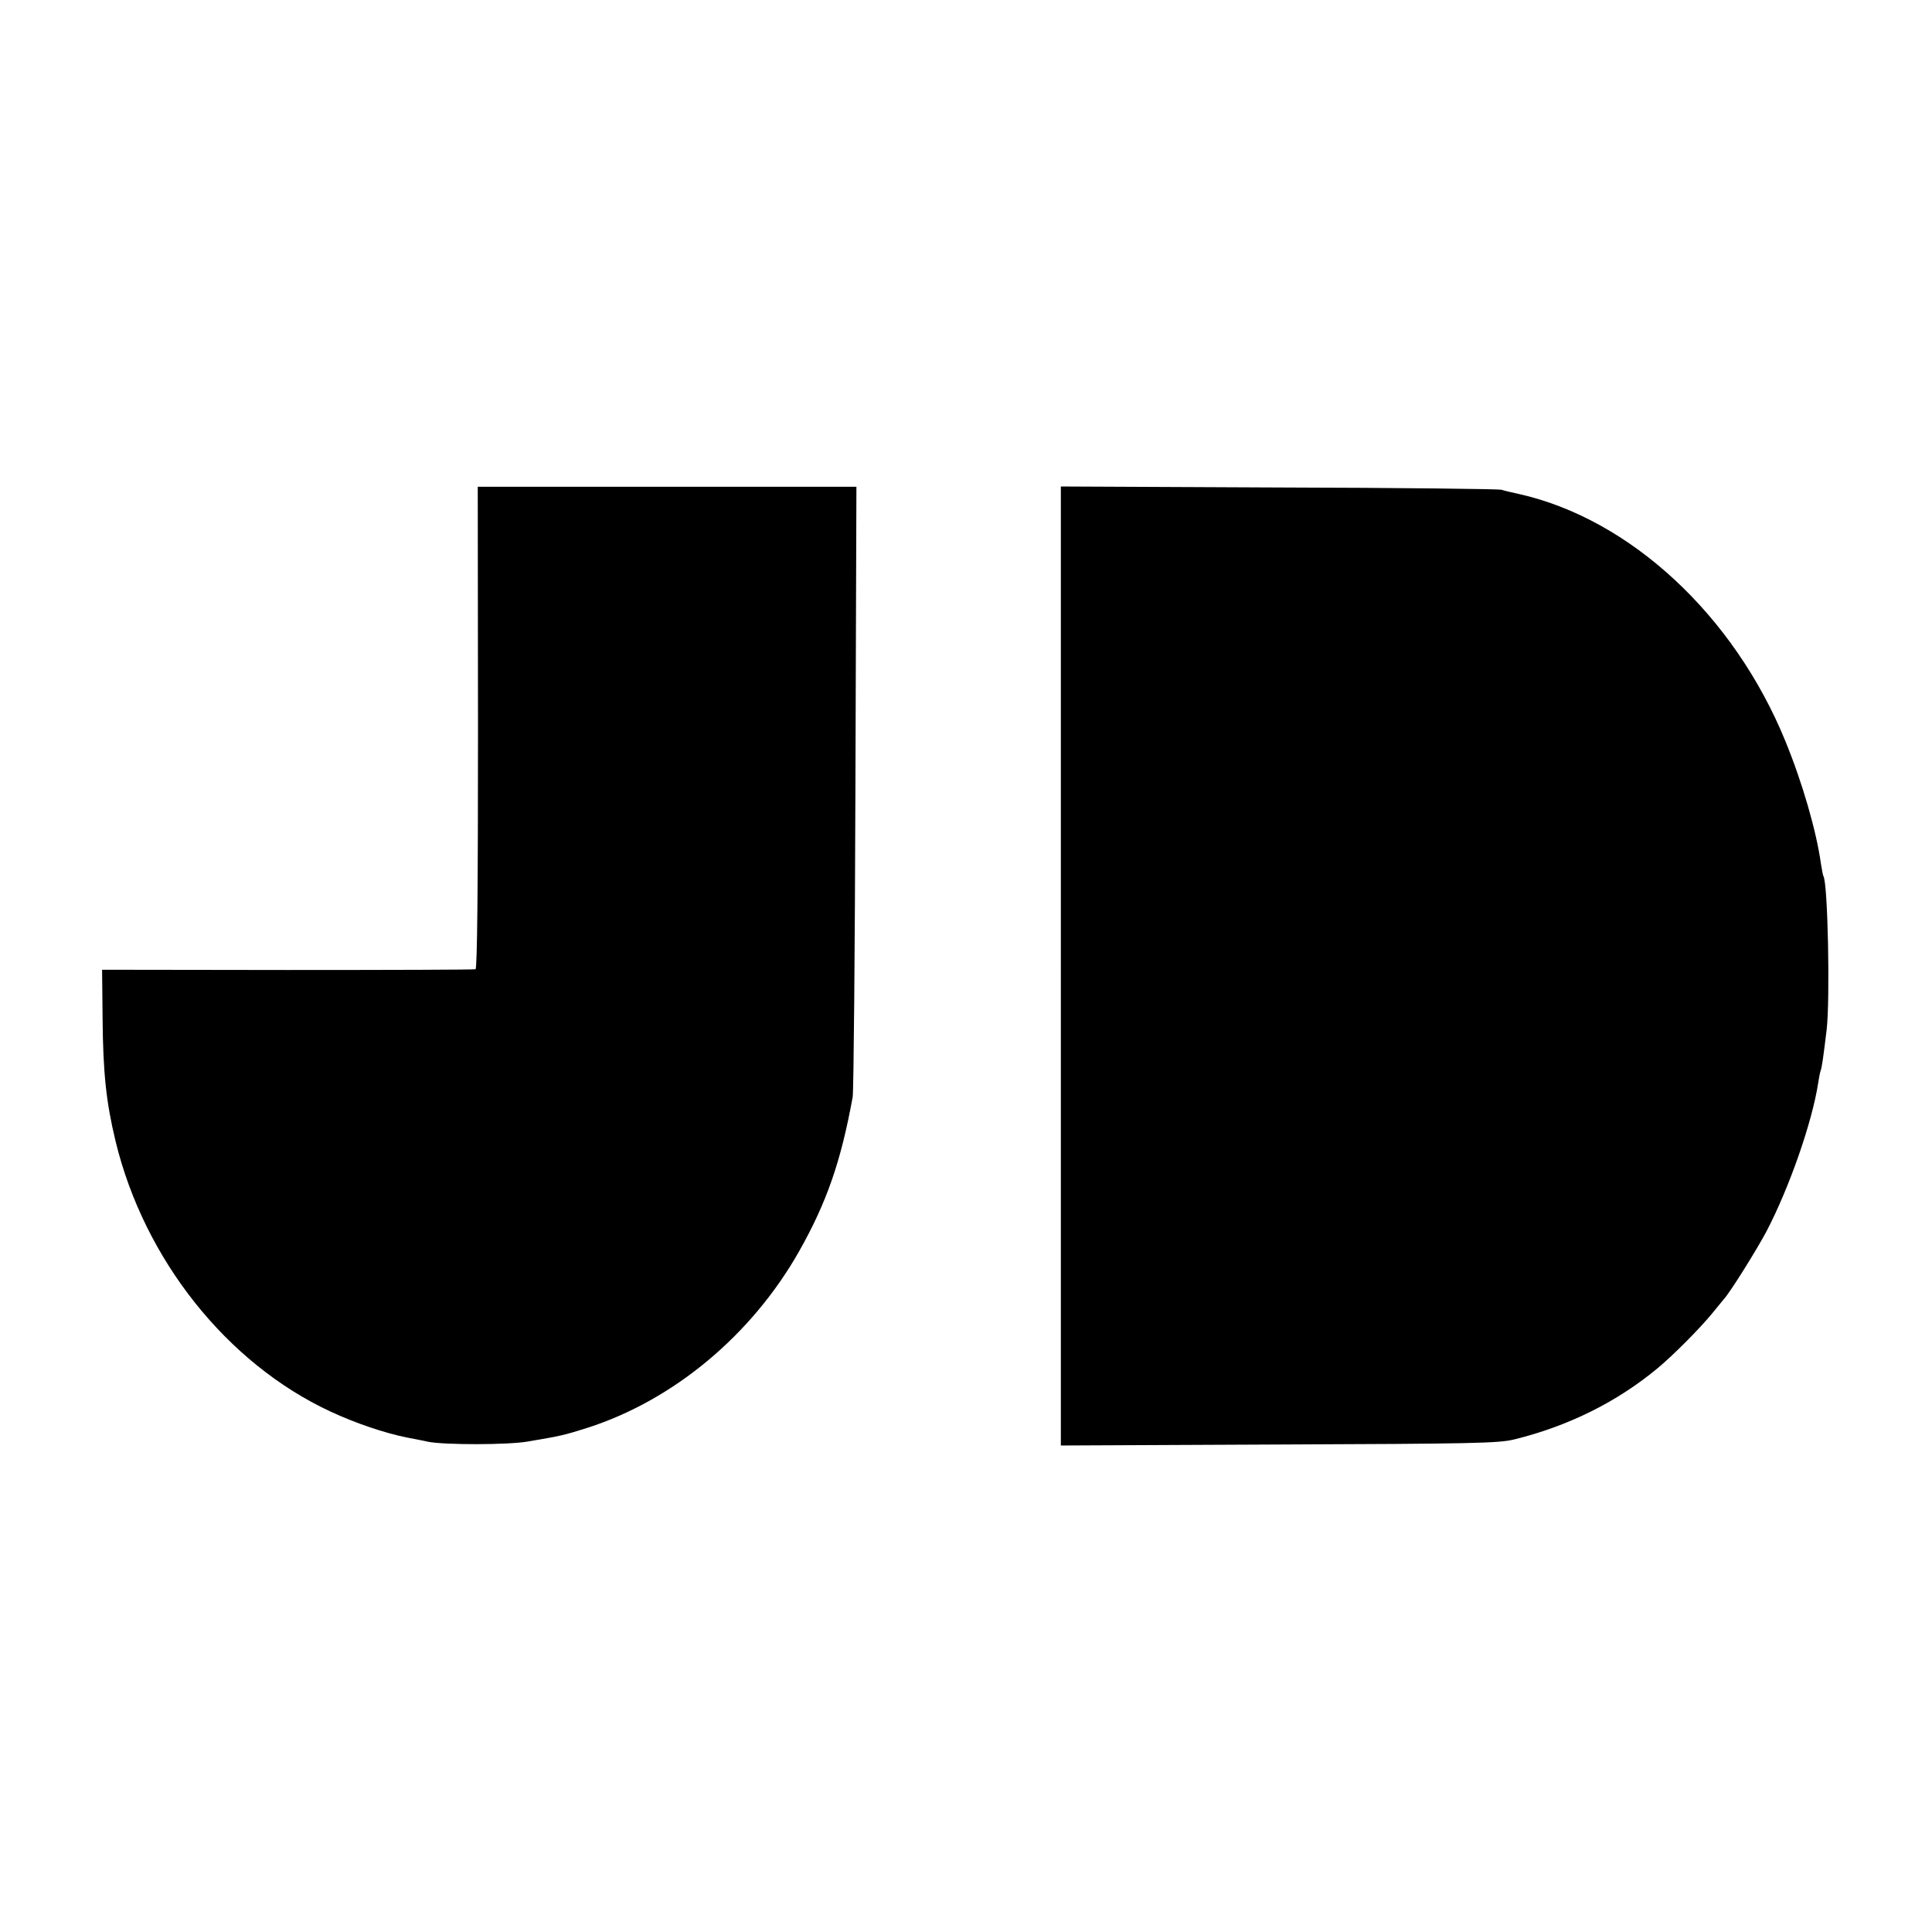
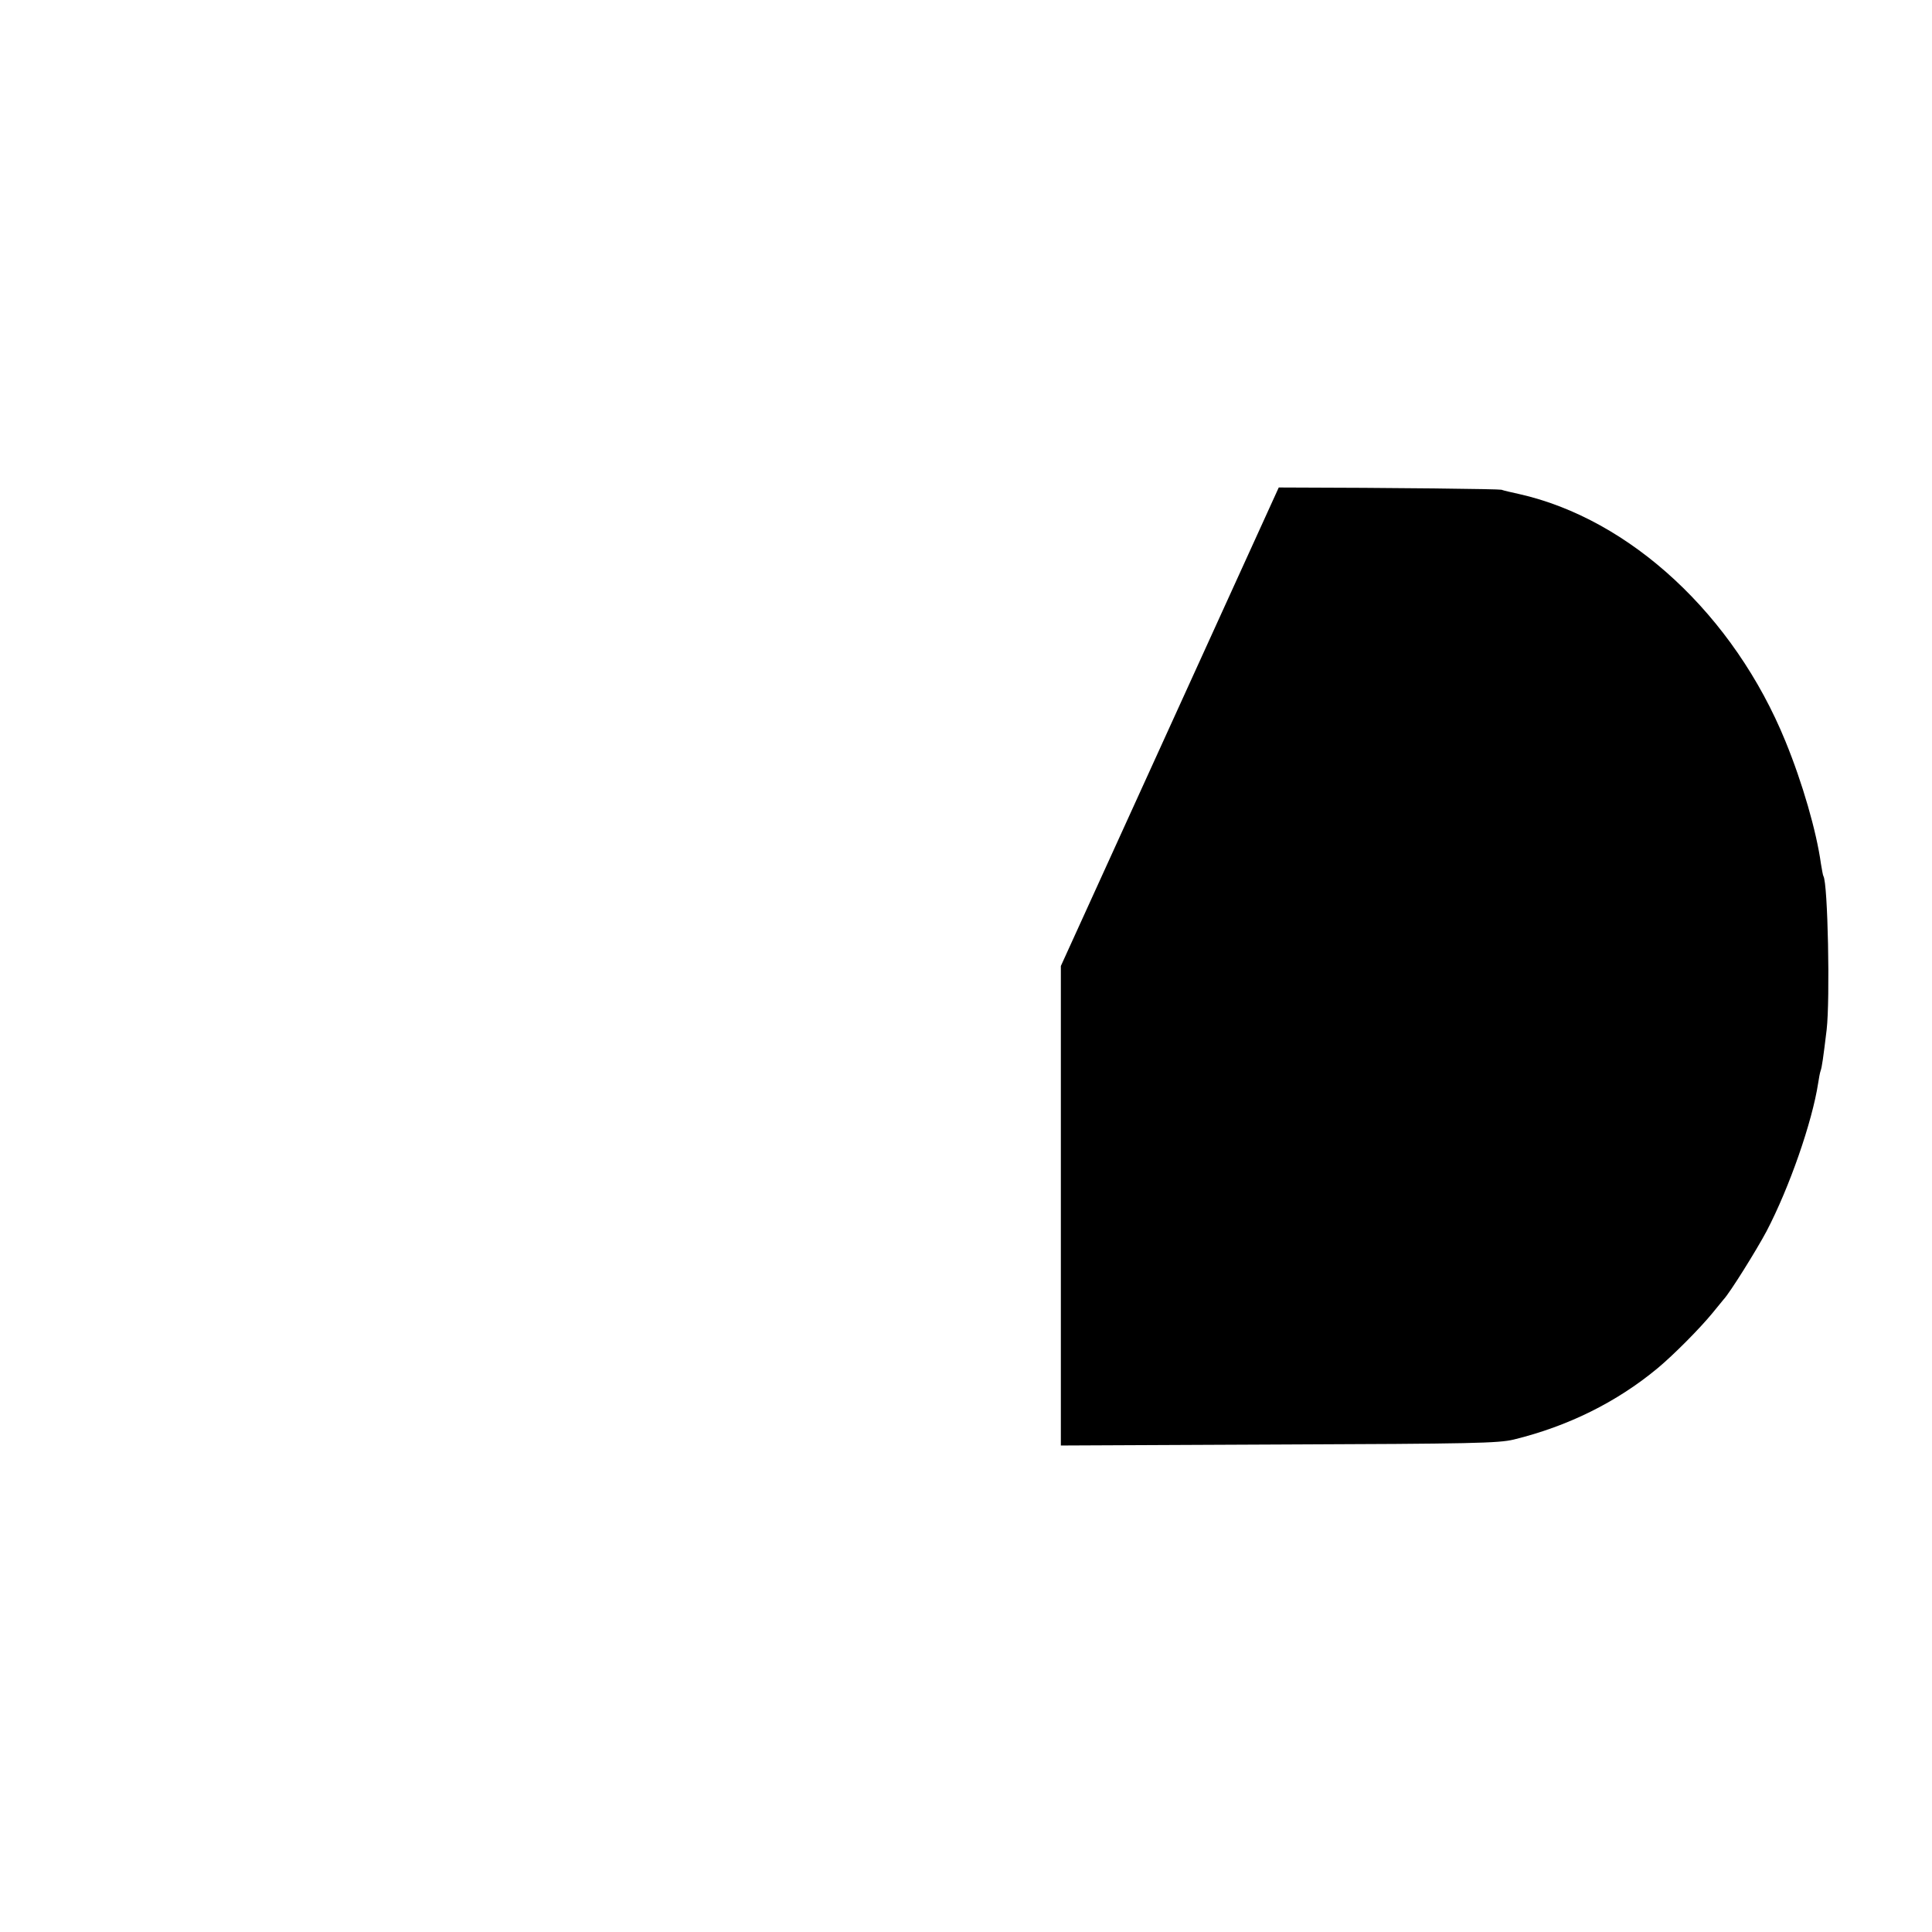
<svg xmlns="http://www.w3.org/2000/svg" version="1.0" width="774pt" height="774pt" viewBox="0 0 774 774" preserveAspectRatio="xMidYMid meet">
  <g transform="translate(0,774) scale(0.1,-0.1)" fill="#000000" stroke="none">
-     <path d="M1915 4825 c0 -635 -3 -966 -10 -968 -5 -2 -344 -3 -753 -3 l-743 1 2 -195 c2 -218 14 -334 52 -492 115 -474 446 -890 861 -1083 101 -47 217 -86 306 -104 30 -6 69 -13 85 -17 65 -13 321 -13 400 1 135 23 144 25 239 55 345 111 658 372 848 708 110 195 167 359 214 617 4 22 9 581 11 1243 l4 1202 -759 0 -758 0 1 -965z" />
-     <path d="M4250 3870 l0 -1921 873 4 c778 3 880 5 942 20 216 53 411 149 575 285 65 54 170 160 220 221 19 24 40 48 45 55 25 26 132 198 172 273 92 176 183 438 207 594 3 20 7 42 10 50 5 14 10 48 24 164 14 121 5 587 -13 615 -2 3 -6 26 -10 50 -18 130 -74 324 -142 490 -206 505 -622 891 -1068 991 -27 6 -59 13 -70 17 -11 3 -413 8 -892 9 l-873 4 0 -1921z" />
+     <path d="M4250 3870 l0 -1921 873 4 c778 3 880 5 942 20 216 53 411 149 575 285 65 54 170 160 220 221 19 24 40 48 45 55 25 26 132 198 172 273 92 176 183 438 207 594 3 20 7 42 10 50 5 14 10 48 24 164 14 121 5 587 -13 615 -2 3 -6 26 -10 50 -18 130 -74 324 -142 490 -206 505 -622 891 -1068 991 -27 6 -59 13 -70 17 -11 3 -413 8 -892 9 z" />
  </g>
</svg>